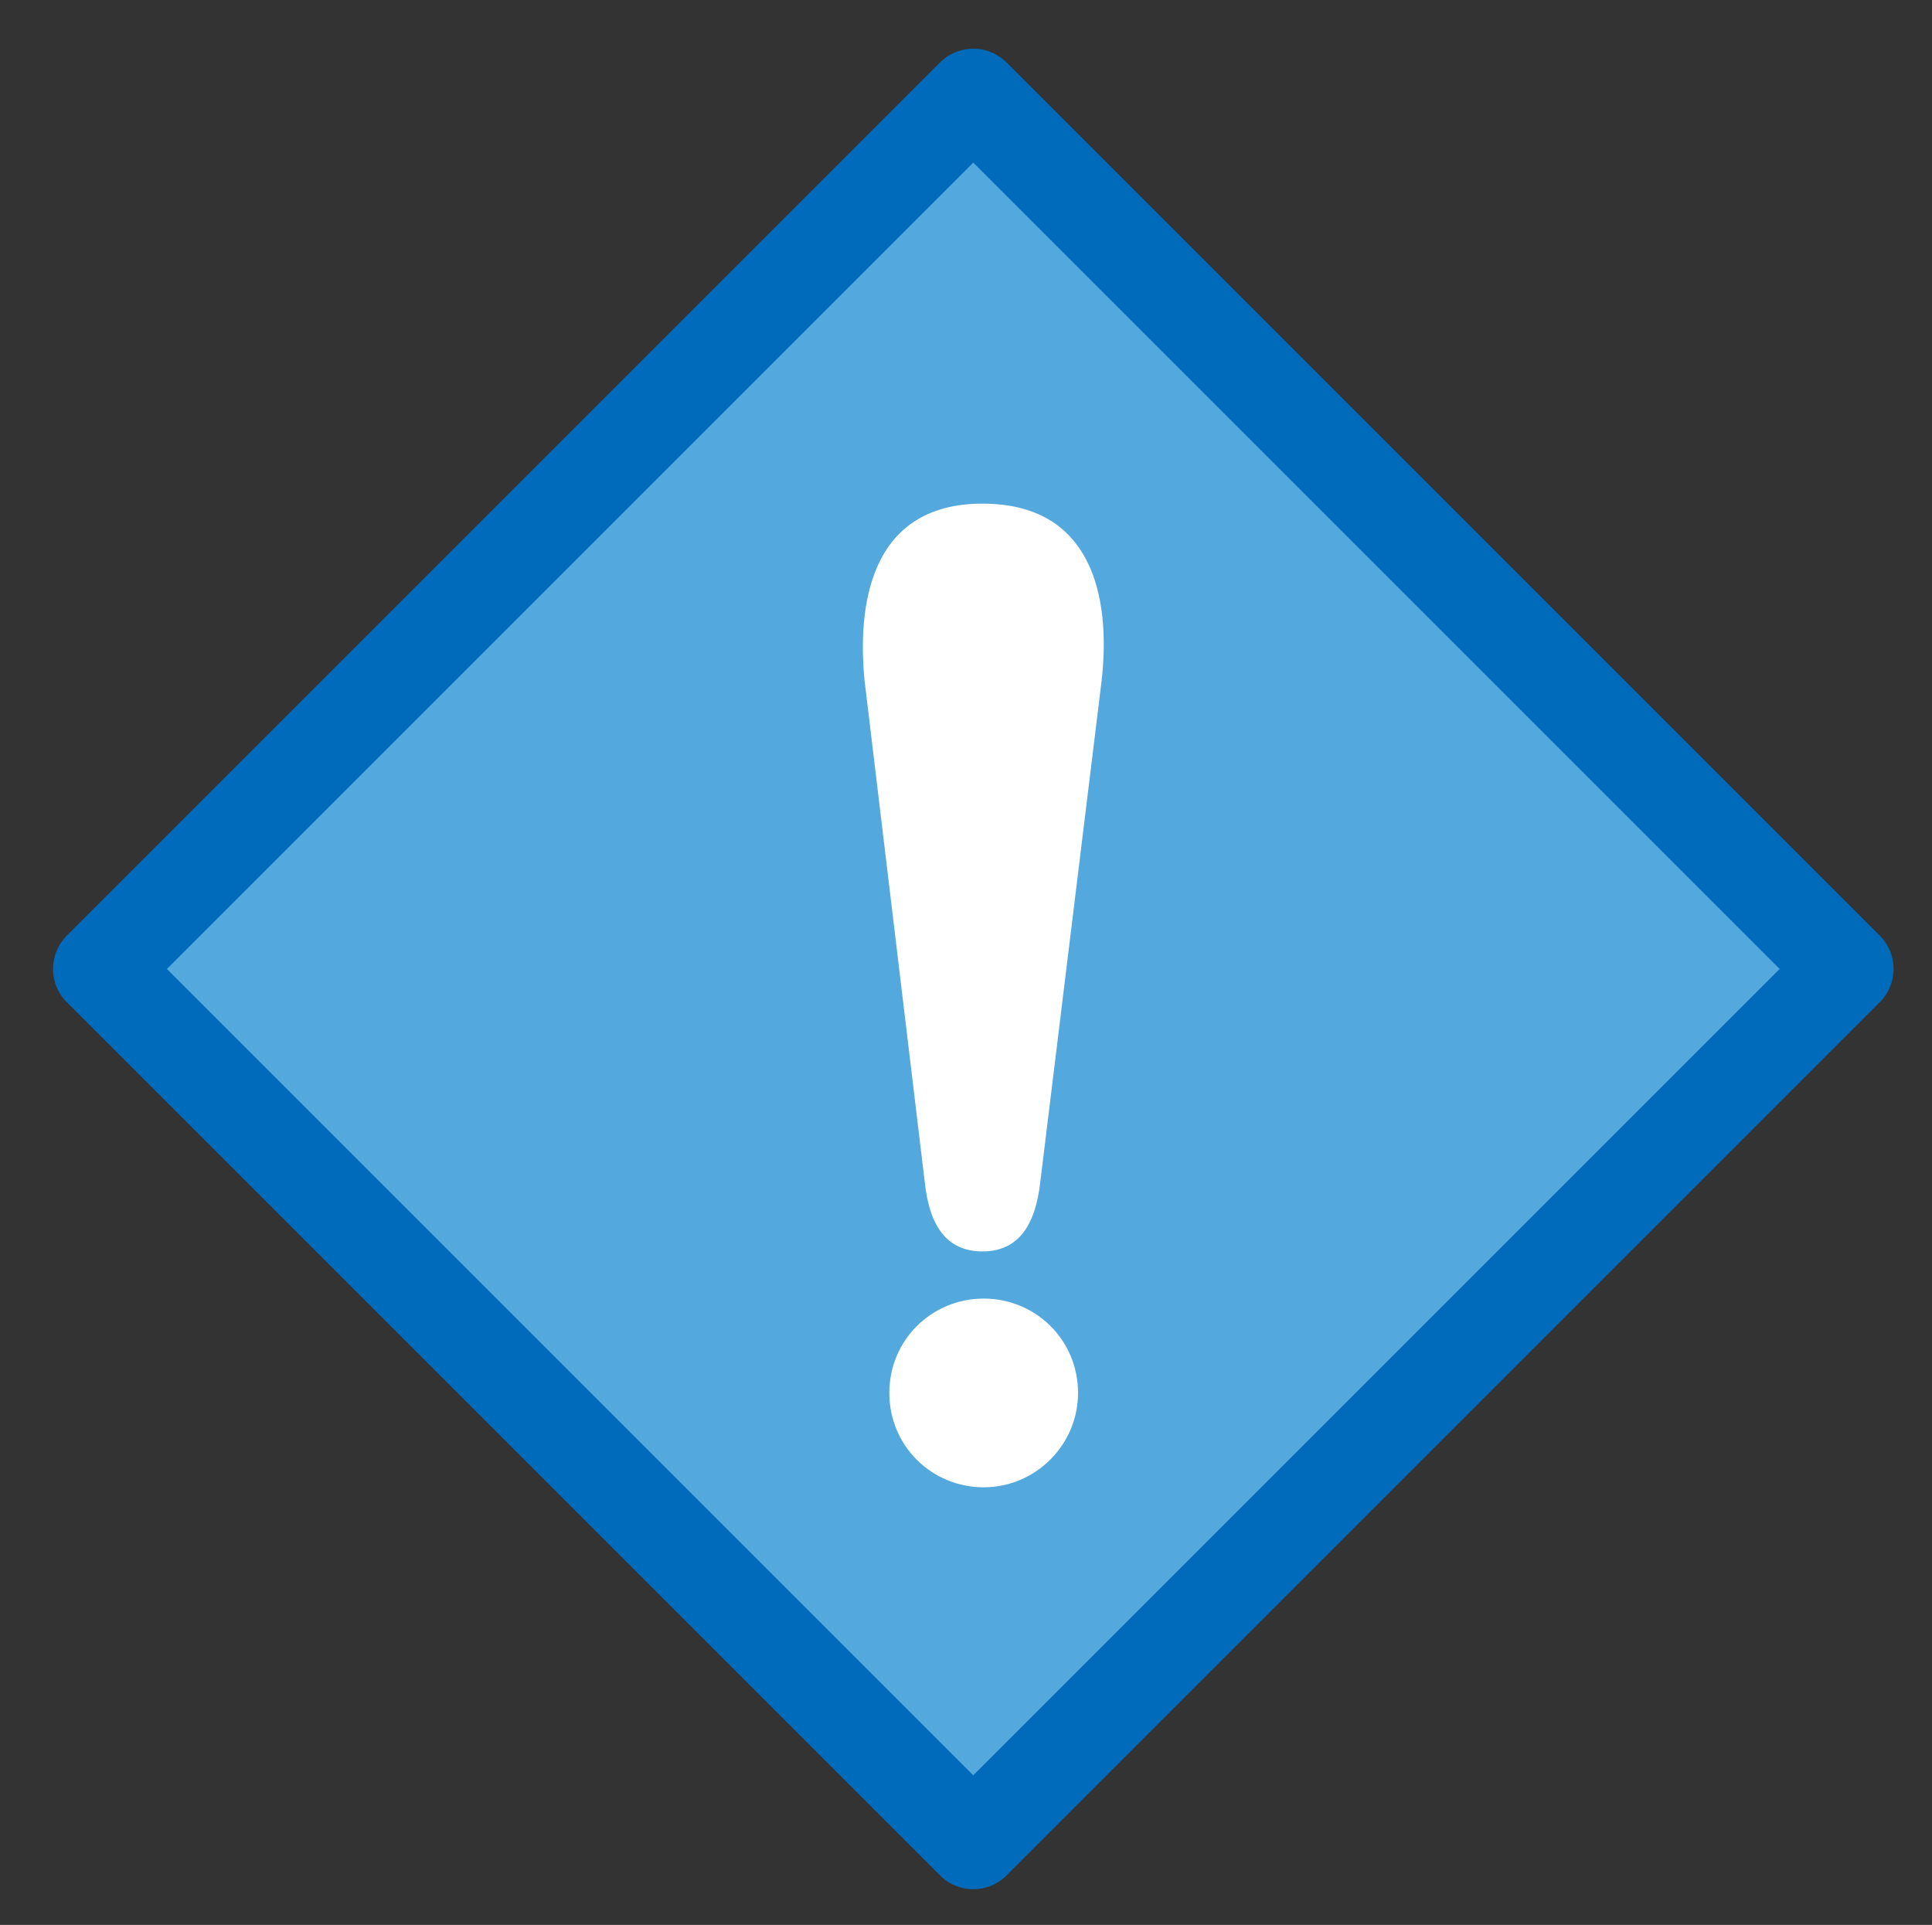
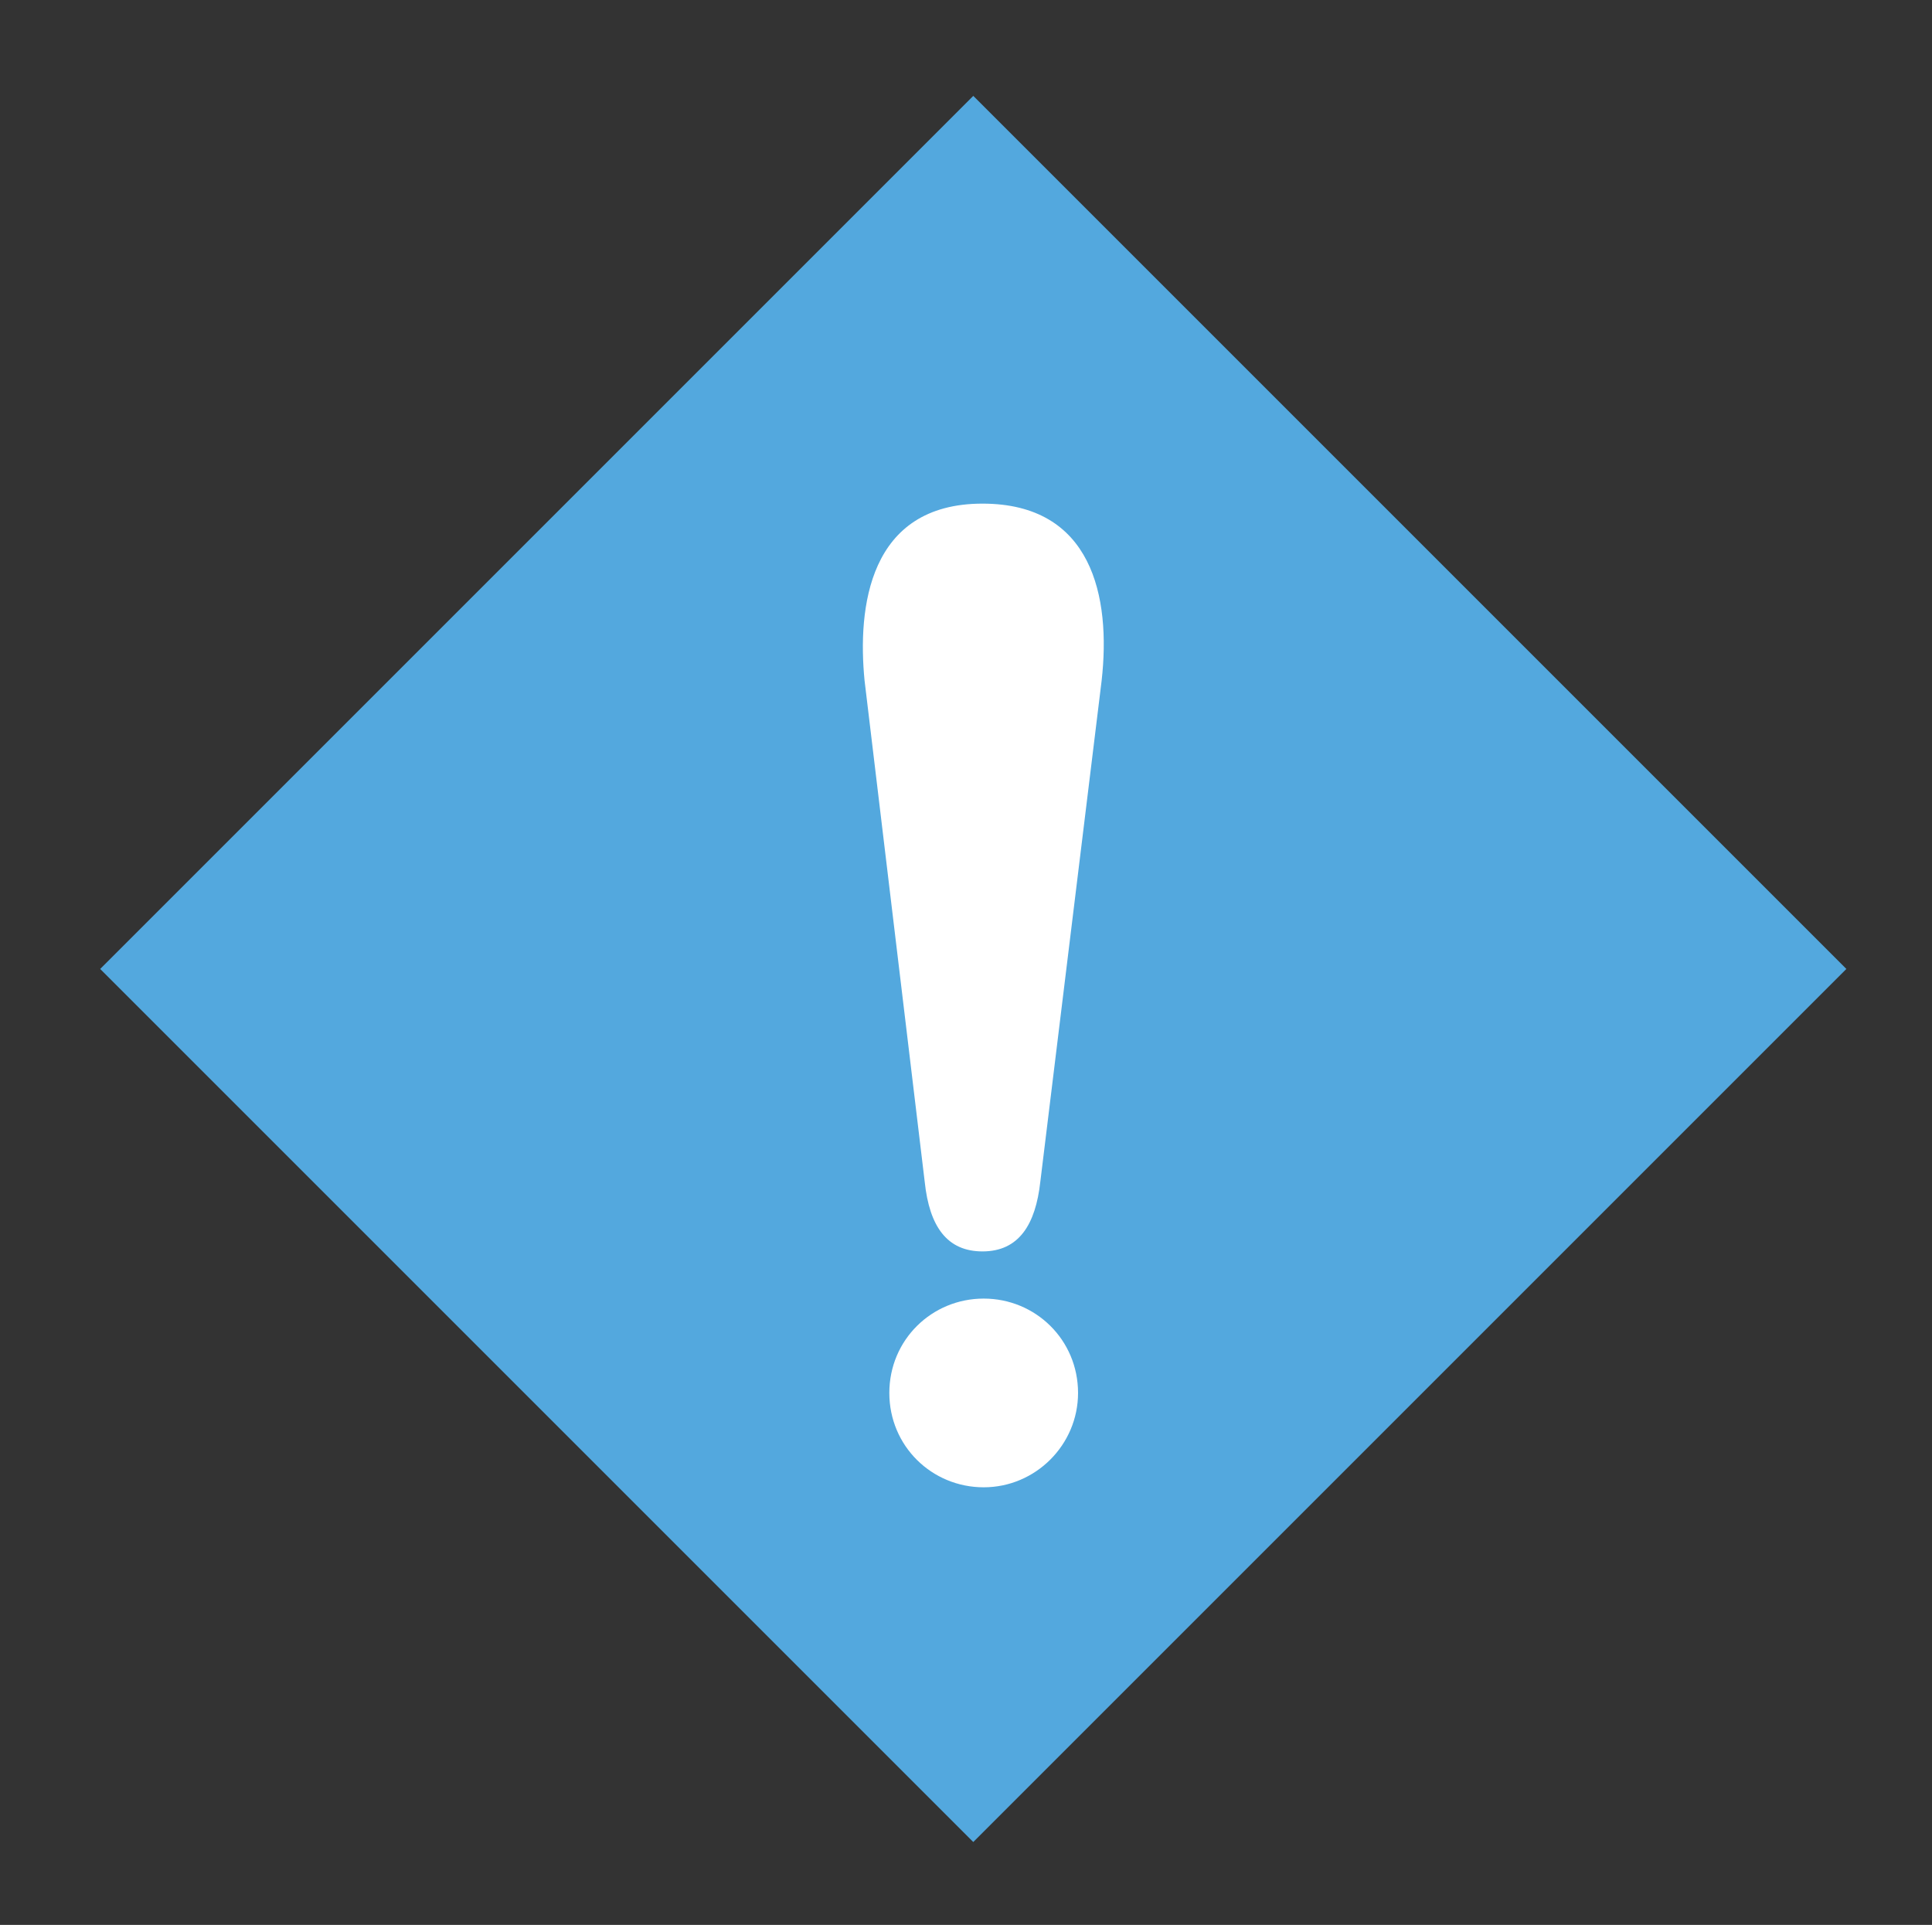
<svg xmlns="http://www.w3.org/2000/svg" version="1.1" id="レイヤー_1" x="0px" y="0px" viewBox="0 0 163.8 163.2" style="enable-background:new 0 0 163.8 163.2;" xml:space="preserve">
  <rect x="0" y="0" width="163.8" height="163.2" fill="#333333" stroke="none" />
  <style type="text/css">
	.st0{fill:#53A8DE;}
	.st1{fill:#FFFFFF;}
	.st2{fill:none;stroke:#006BBB;stroke-width:8;stroke-linecap:round;stroke-linejoin:round;stroke-miterlimit:10;}
</style>
  <rect x="30.2" y="29.8" transform="matrix(0.707 -0.707 0.707 0.707 -33.926 82.435)" class="st0" width="104.7" height="104.7" />
  <g>
    <path class="st1" d="M91.4,118.1c0,4.4-3.6,8-8,8s-8-3.5-8-8s3.6-8,8-8S91.4,113.6,91.4,118.1z M88.2,100.2   c-0.4,3.6-1.8,5.9-4.9,5.9c-3,0-4.5-2.1-4.9-5.9l-5.1-42.5c-0.6-6.1,0.3-15,10-15c9.3,0,10.9,7.9,10.1,15L88.2,100.2z" />
  </g>
-   <rect x="30.2" y="29.8" transform="matrix(0.707 -0.707 0.707 0.707 -33.926 82.435)" class="st2" width="104.7" height="104.7" />
</svg>